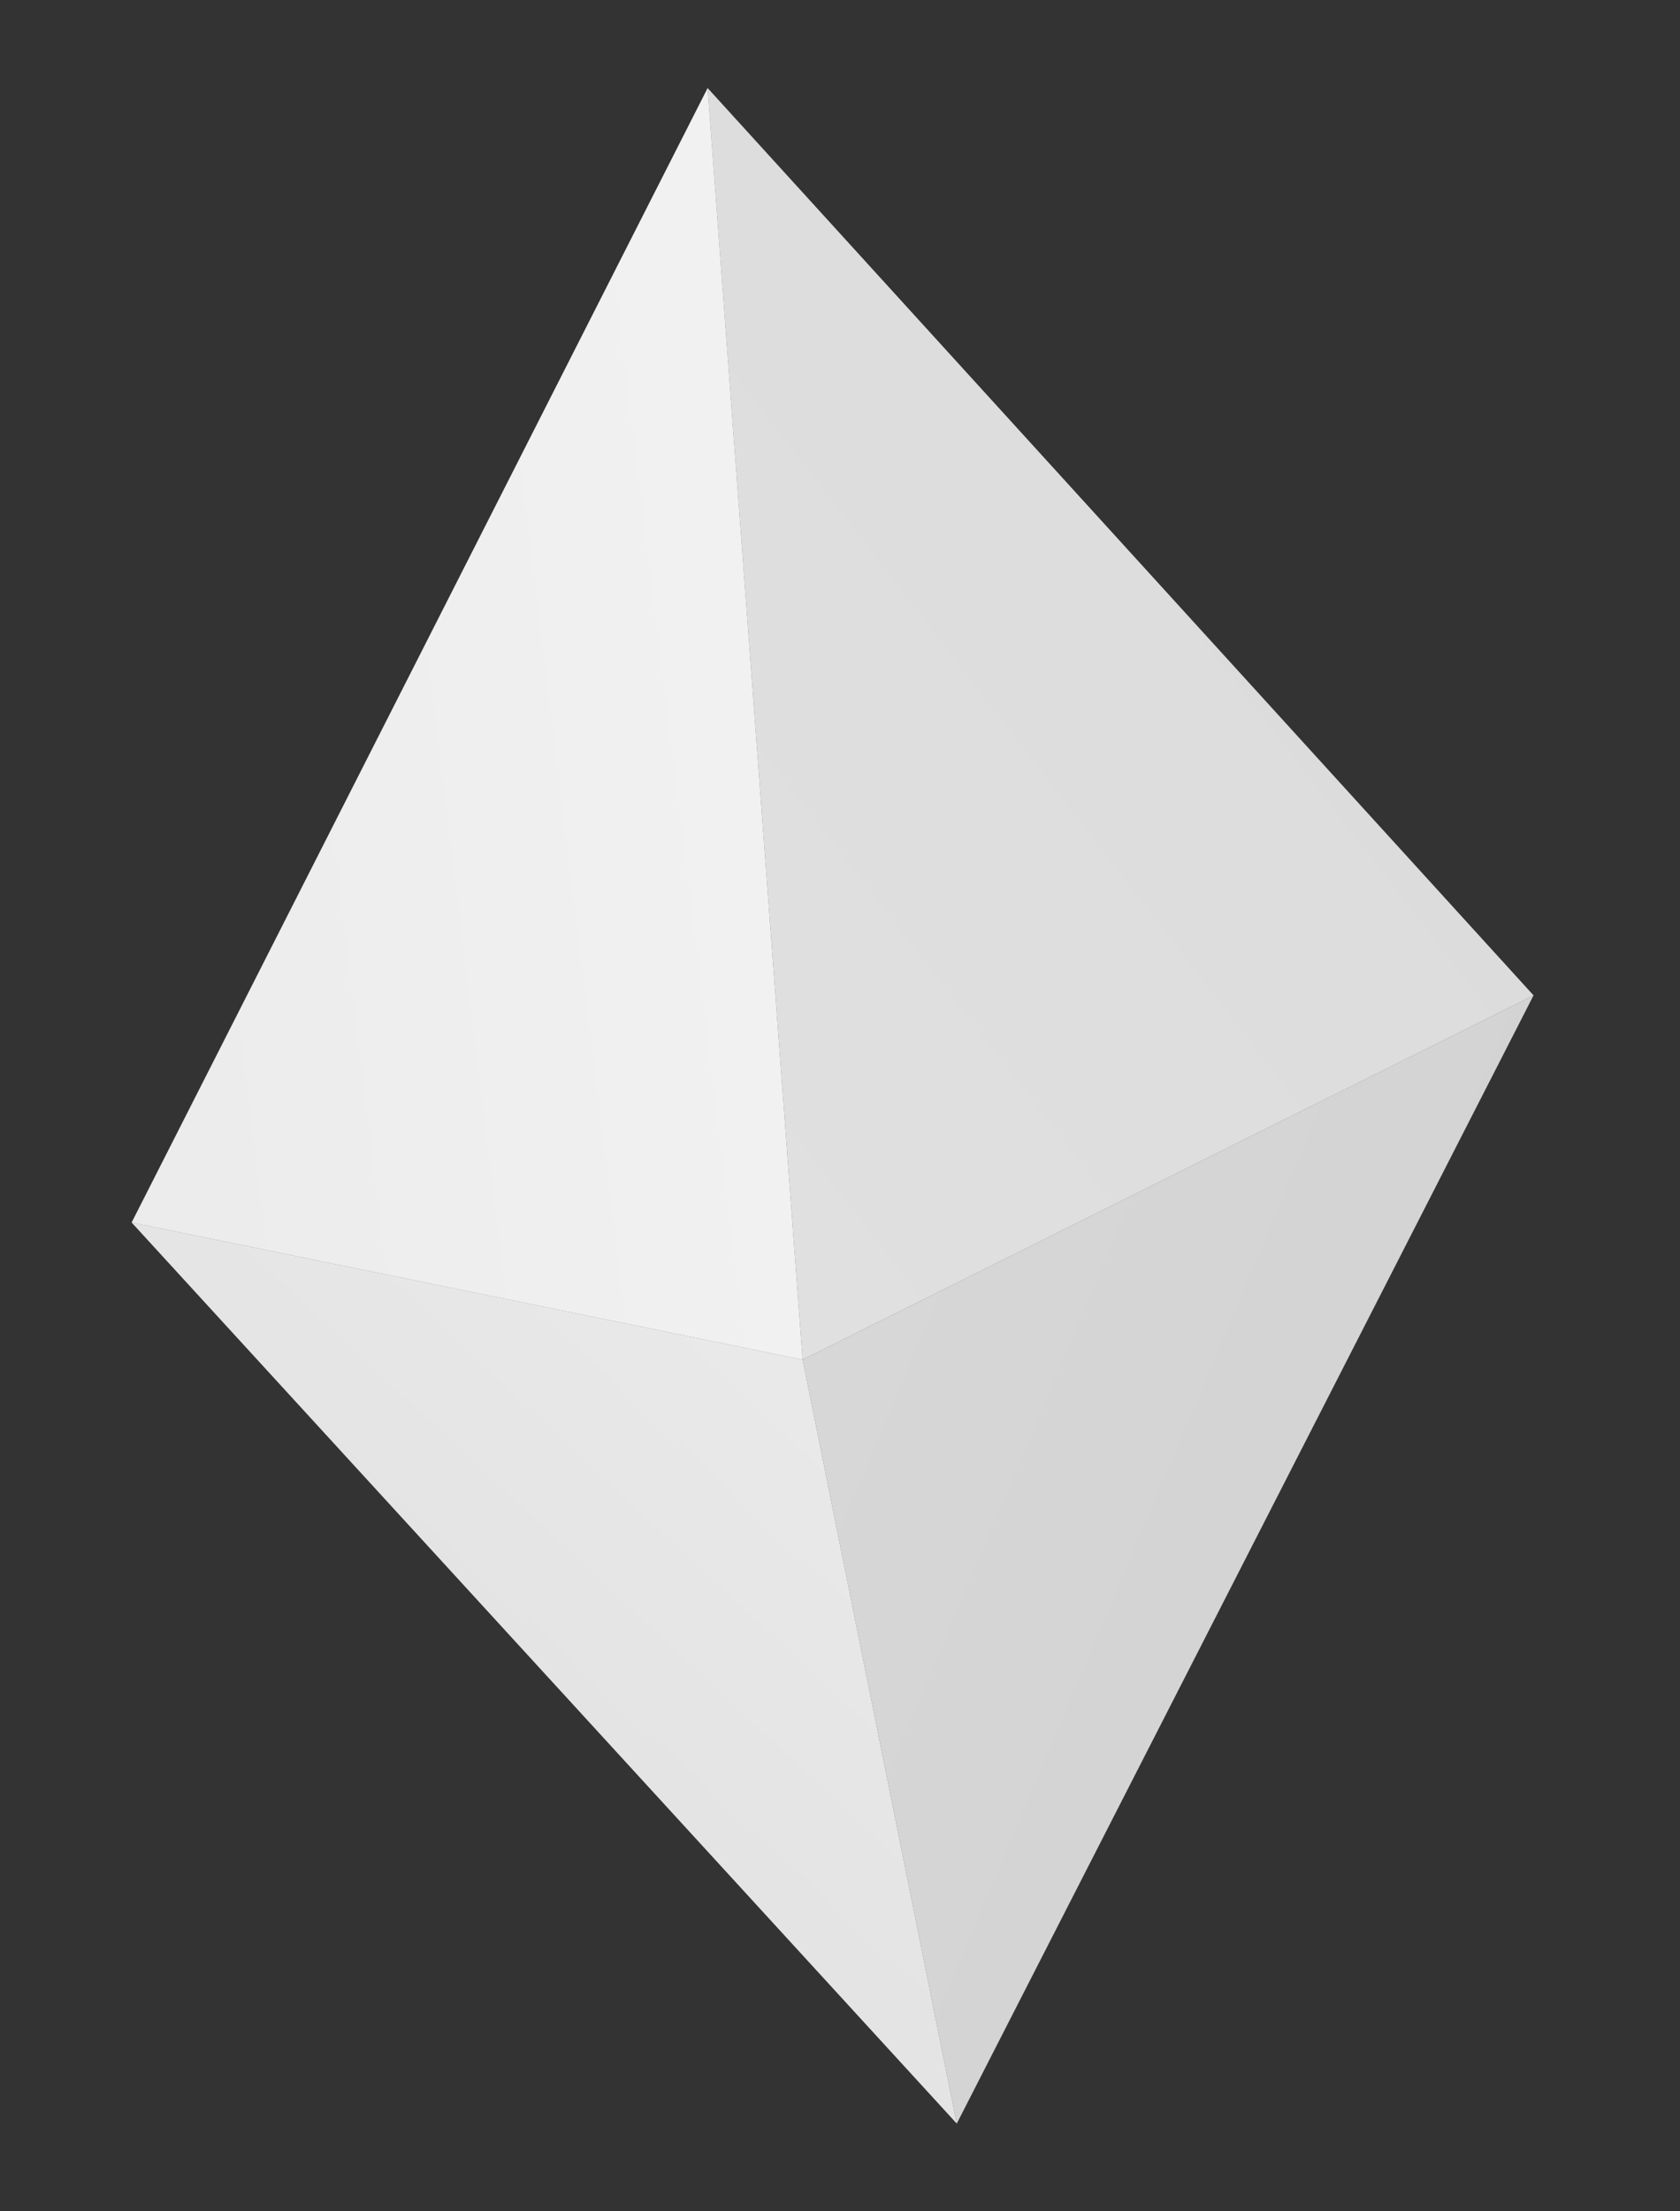
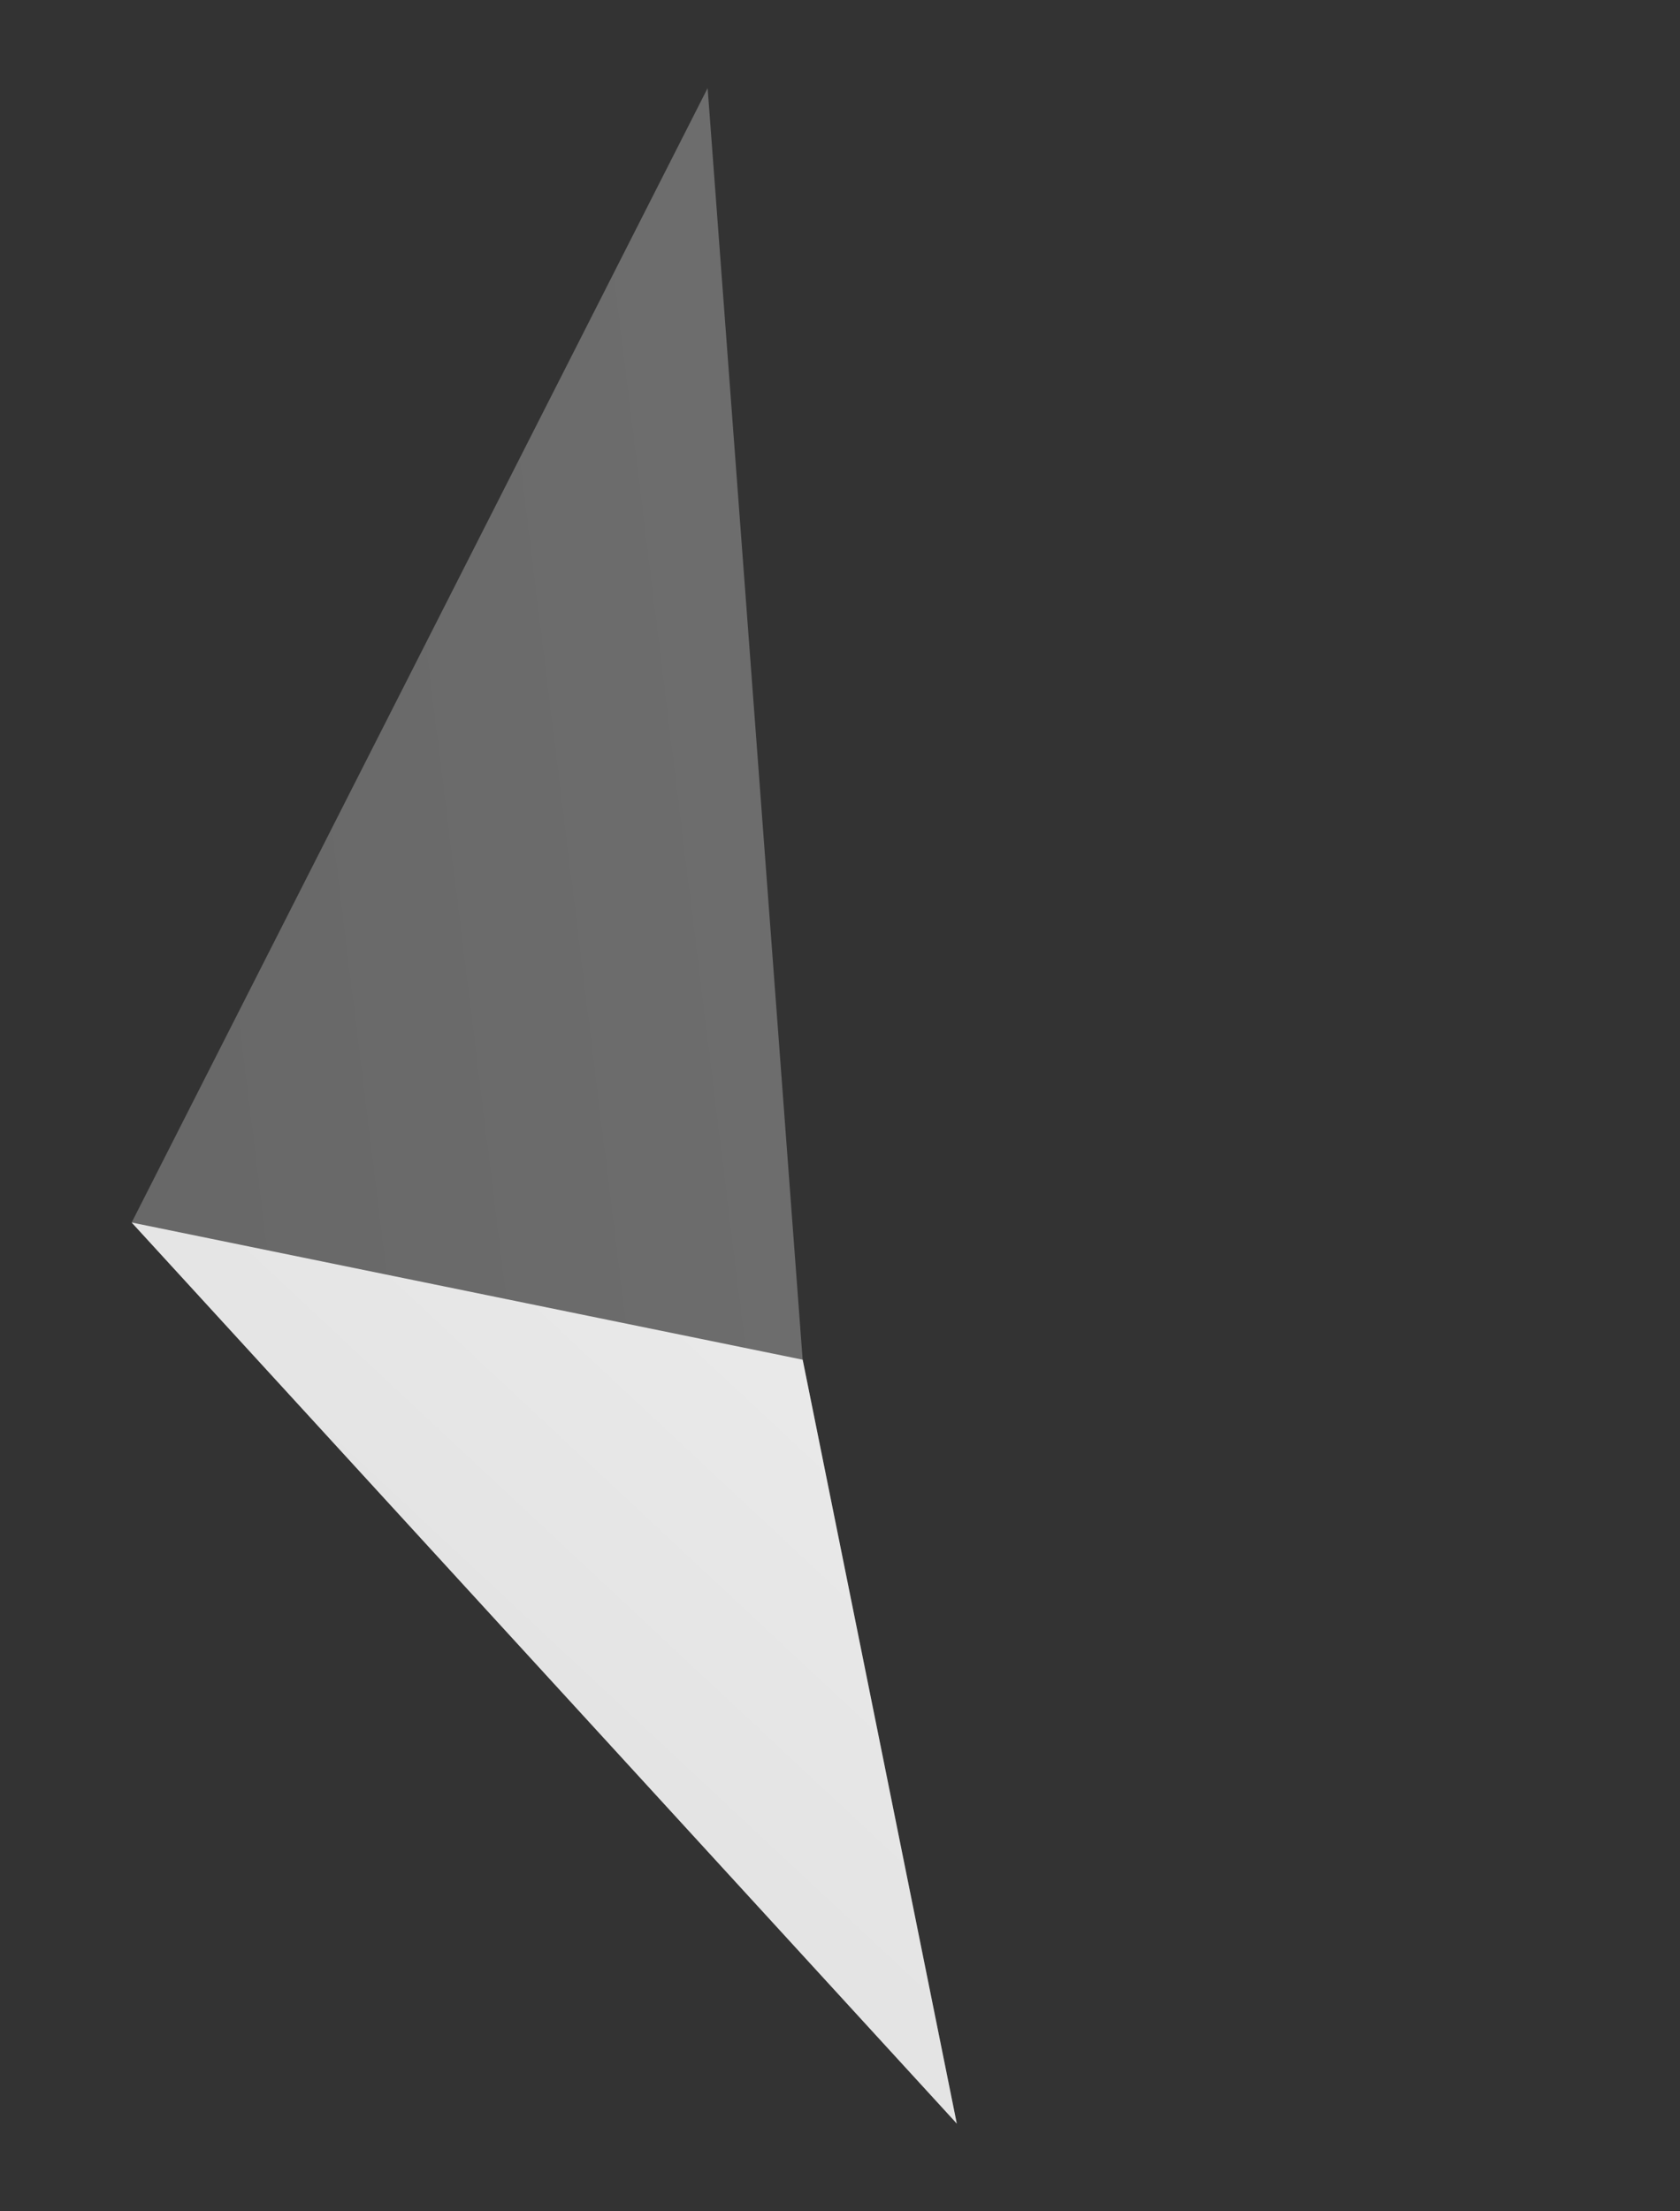
<svg xmlns="http://www.w3.org/2000/svg" width="76" height="100" viewBox="0 0 76 100" fill="none">
  <rect x="0" y="0" width="76" height="100" fill="#333333" stroke="none" />
  <path d="M36.311 61.488L43.283 96.031L5.956 55.284L36.311 61.488Z" fill="#E5E5E5" />
  <path style="mix-blend-mode:screen" opacity="0.3" d="M36.311 61.488L43.283 96.031L5.956 55.284L36.311 61.488Z" fill="url(#paint0_linear_1079_4939)" />
-   <path d="M69.373 45.014L36.31 61.488L43.282 96.031L69.373 45.014Z" fill="#D0D0D0" />
-   <path style="mix-blend-mode:screen" opacity="0.2" d="M69.373 45.014L36.31 61.488L43.282 96.031L69.373 45.014Z" fill="url(#paint1_linear_1079_4939)" />
-   <path d="M36.311 61.488L32.012 3.984L69.374 45.014L36.311 61.488Z" fill="#DBDBDB" />
-   <path style="mix-blend-mode:screen" opacity="0.2" d="M36.311 61.488L32.012 3.984L69.374 45.014L36.311 61.488Z" fill="url(#paint2_linear_1079_4939)" />
-   <path d="M5.956 55.284L36.31 61.488L32.012 3.984L5.956 55.284Z" fill="#F1F1F1" />
  <path style="mix-blend-mode:screen" opacity="0.3" d="M5.956 55.284L36.31 61.488L32.012 3.984L5.956 55.284Z" fill="url(#paint3_linear_1079_4939)" />
  <defs>
    <linearGradient id="paint0_linear_1079_4939" x1="23.162" y1="77.237" x2="37.168" y2="62.251" gradientUnits="userSpaceOnUse">
      <stop offset="0.1" stop-color="#E3E3E3" />
      <stop offset="0.92" stop-color="#F3F3F3" />
      <stop offset="1" stop-color="#F5F5F5" />
    </linearGradient>
    <linearGradient id="paint1_linear_1079_4939" x1="37.415" y1="62.467" x2="58.273" y2="71.29" gradientUnits="userSpaceOnUse">
      <stop stop-color="#F5F5F5" />
      <stop offset="1" stop-color="#E3E3E3" />
    </linearGradient>
    <linearGradient id="paint2_linear_1079_4939" x1="24.806" y1="44.597" x2="51.666" y2="23.825" gradientUnits="userSpaceOnUse">
      <stop stop-color="#F5F5F5" />
      <stop offset="1" stop-color="#E3E3E3" />
    </linearGradient>
    <linearGradient id="paint3_linear_1079_4939" x1="3.646" y1="36.467" x2="35.52" y2="32.554" gradientUnits="userSpaceOnUse">
      <stop offset="0.12" stop-color="#E3E3E3" />
      <stop offset="1" stop-color="#F5F5F5" />
    </linearGradient>
  </defs>
</svg>